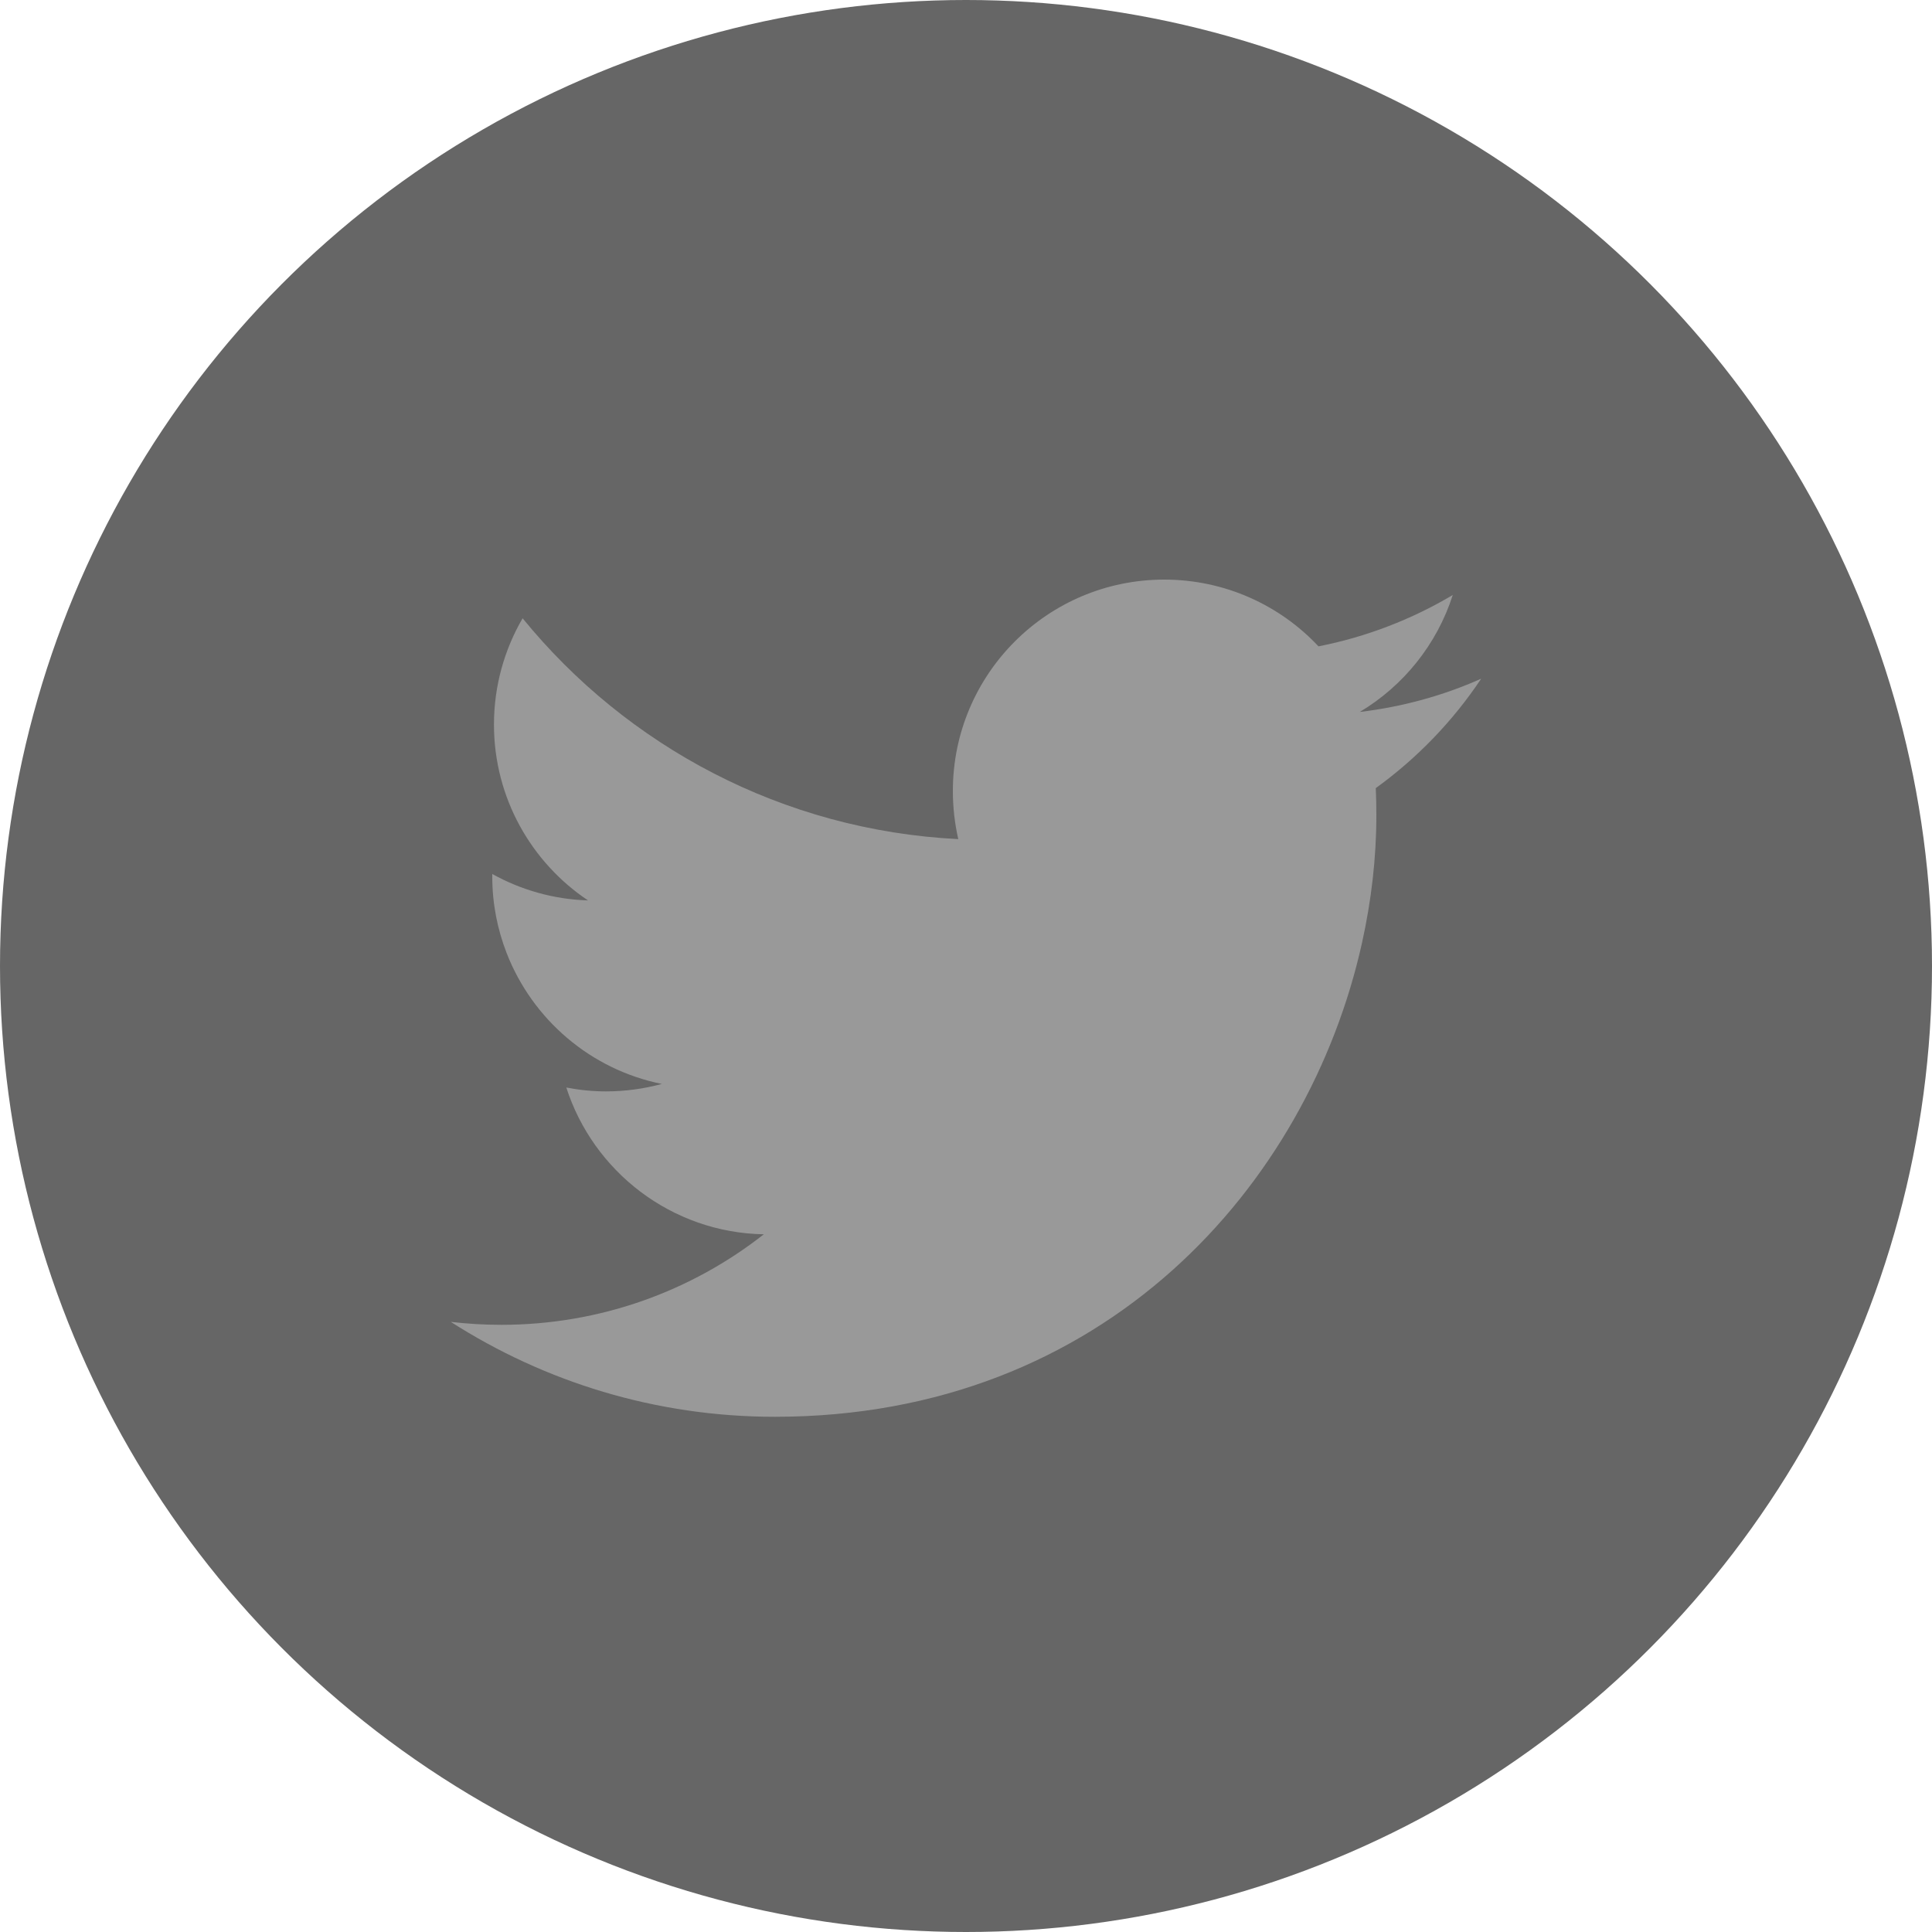
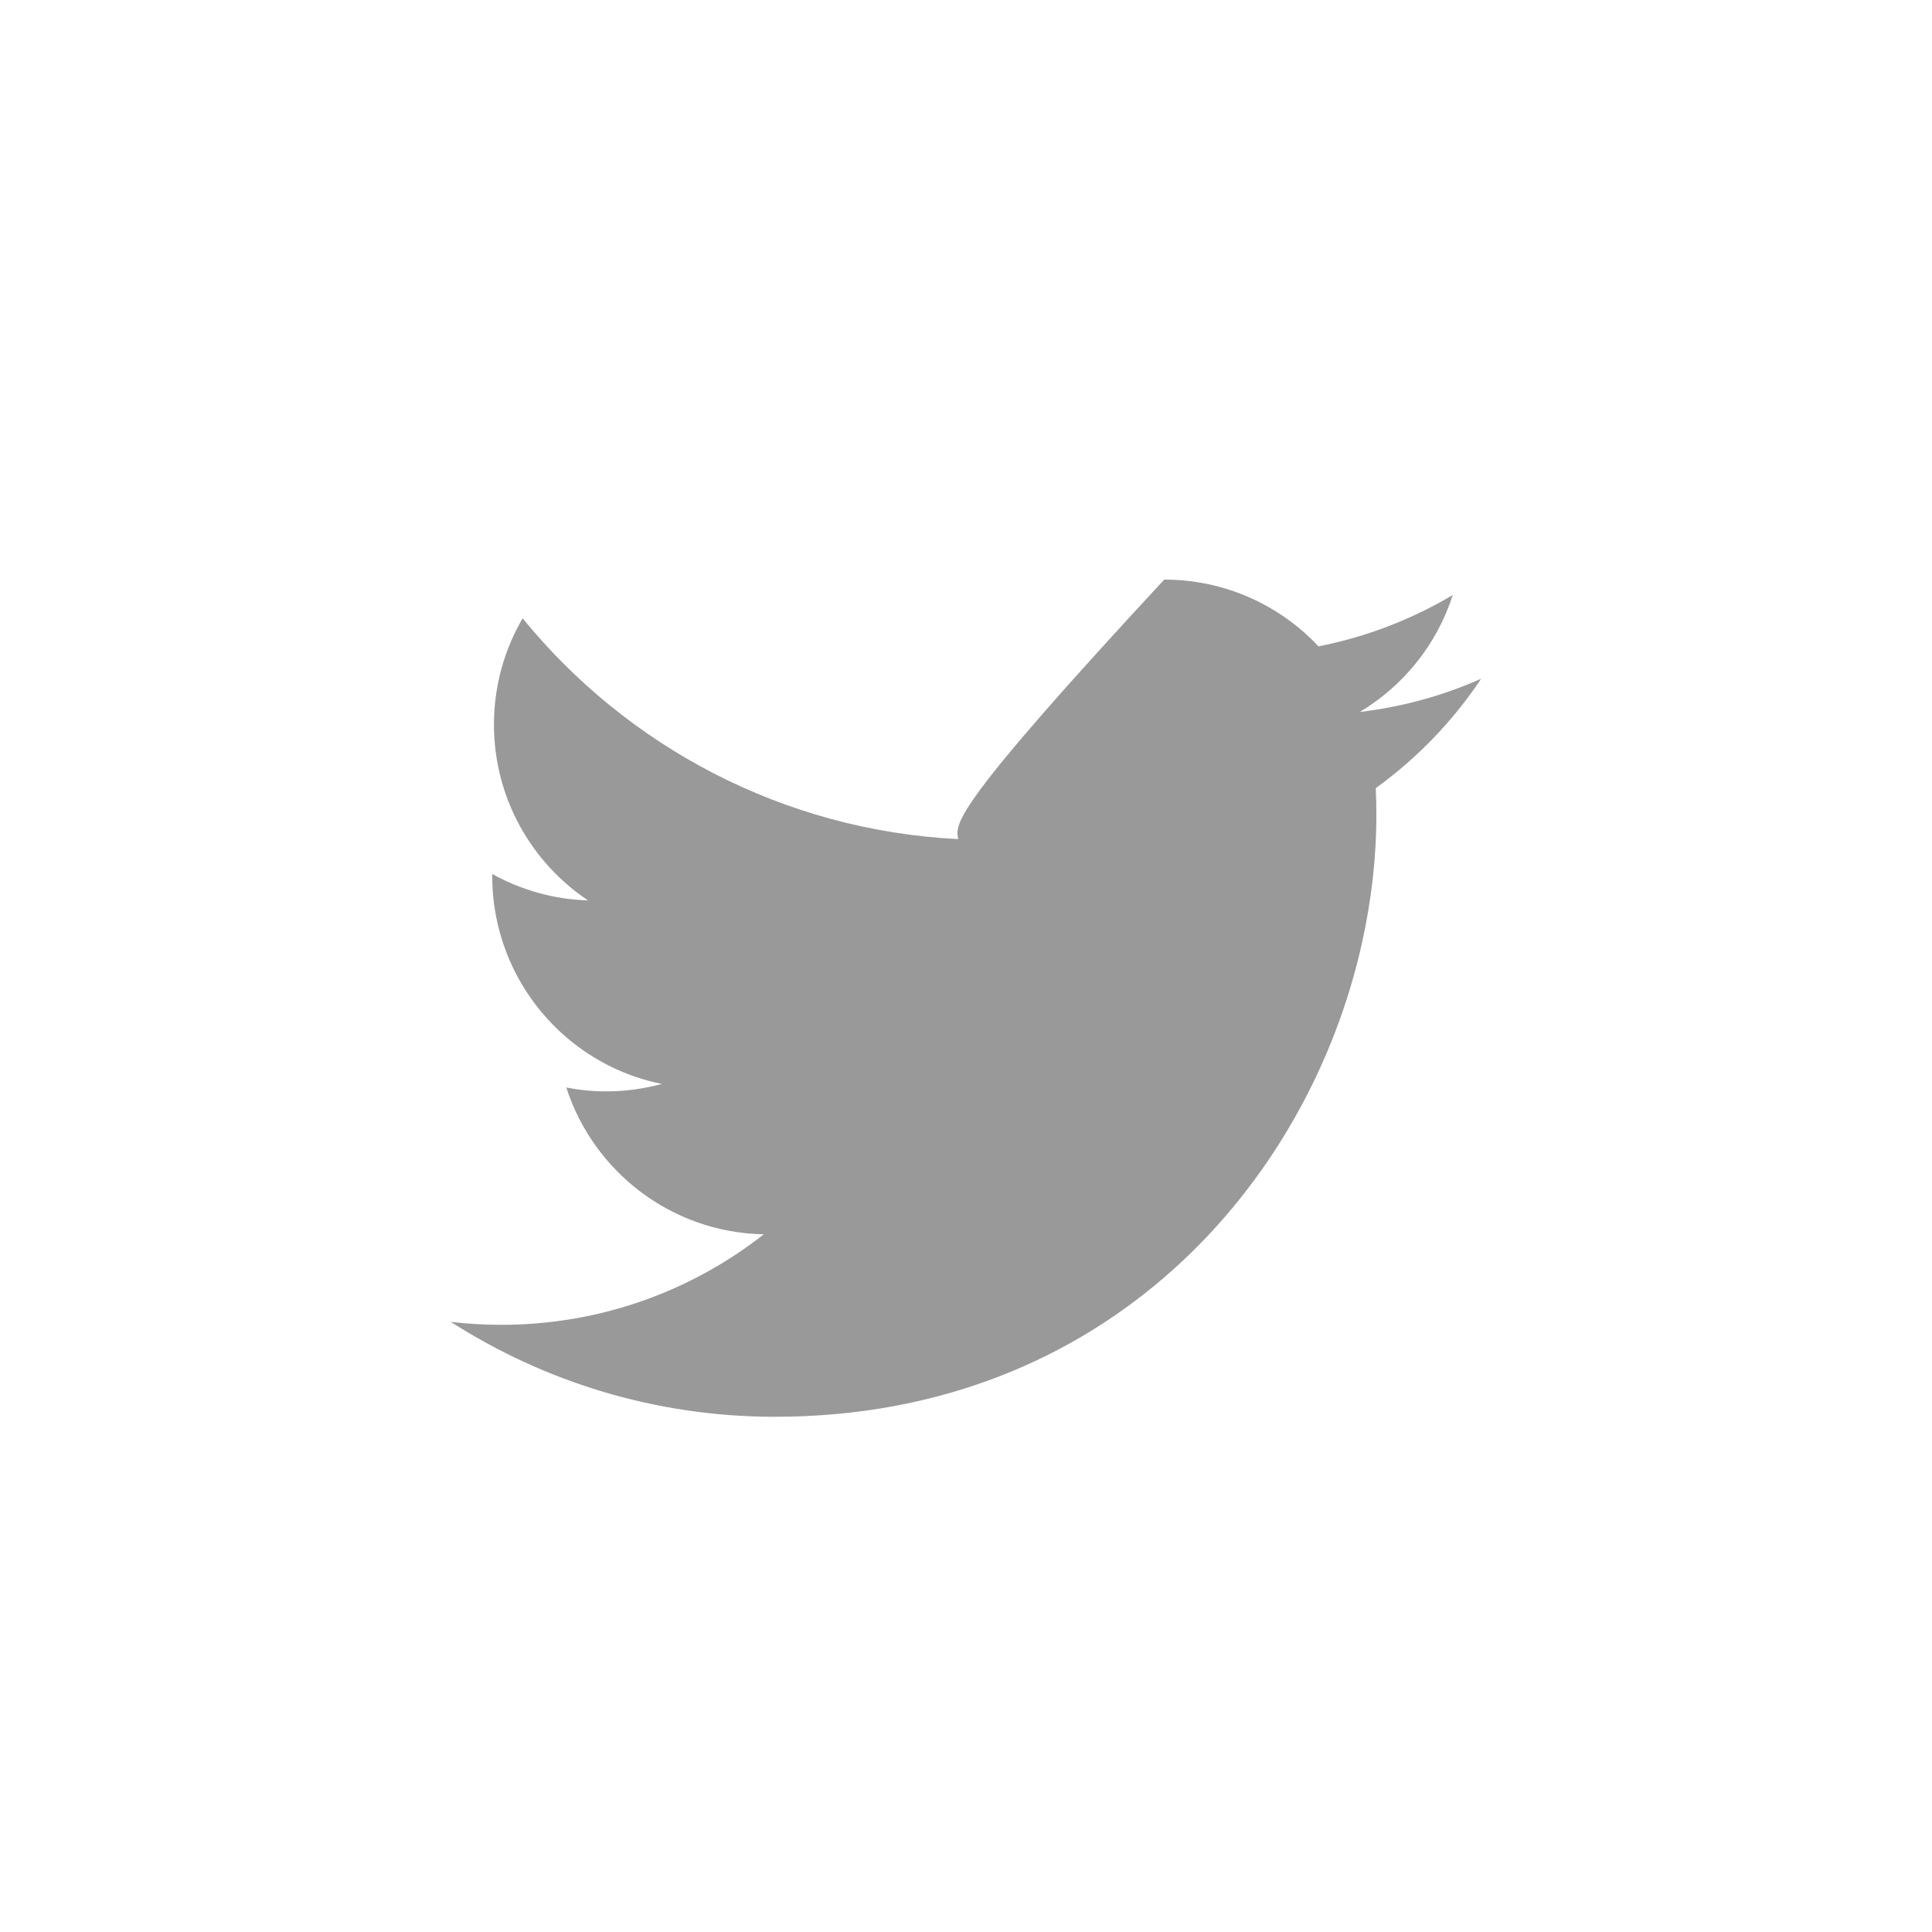
<svg xmlns="http://www.w3.org/2000/svg" width="40px" height="40px" viewBox="0 0 40 40" version="1.1">
  <title>Group 60</title>
  <desc>Created with Sketch.</desc>
  <g id="主控台手機版" stroke="none" stroke-width="1" fill="none" fill-rule="evenodd">
    <g id="比賽管理_menu" transform="translate(-181, -1036)">
      <g id="Group-2" transform="translate(24, 1036)">
        <g id="Group-60" transform="translate(157, 0)">
-           <circle id="Oval-Copy-2" fill="#666666" cx="20" cy="20" r="20" />
          <g id="Group-3" transform="translate(9.333, 12)" fill="#999999">
-             <path d="M21.333,2.052 C20.549,2.401 19.706,2.635 18.82,2.74 C19.725,2.199 20.417,1.342 20.745,0.319 C19.9,0.821 18.962,1.186 17.965,1.382 C17.168,0.532 16.03,0 14.771,0 C12.354,0 10.395,1.96 10.395,4.376 C10.395,4.719 10.434,5.052 10.507,5.373 C6.871,5.191 3.645,3.448 1.487,0.801 C1.111,1.447 0.894,2.199 0.894,3.001 C0.894,4.518 1.668,5.857 2.841,6.642 C2.125,6.62 1.449,6.423 0.859,6.095 L0.859,6.15 C0.859,6.71 0.966,7.244 1.158,7.736 C1.693,9.108 2.896,10.145 4.37,10.442 C4.002,10.541 3.616,10.596 3.216,10.596 C2.935,10.596 2.661,10.568 2.392,10.516 C2.951,12.254 4.567,13.52 6.481,13.555 C4.983,14.73 3.096,15.429 1.045,15.429 C0.691,15.429 0.344,15.408 0,15.368 C1.939,16.609 4.24,17.333 6.71,17.333 C13.552,17.333 17.756,12.519 18.865,7.525 C19.061,6.642 19.163,5.753 19.163,4.883 C19.163,4.695 19.159,4.505 19.151,4.317 C20.005,3.7 20.748,2.93 21.333,2.052" id="Fill-1" />
+             <path d="M21.333,2.052 C20.549,2.401 19.706,2.635 18.82,2.74 C19.725,2.199 20.417,1.342 20.745,0.319 C19.9,0.821 18.962,1.186 17.965,1.382 C17.168,0.532 16.03,0 14.771,0 C10.395,4.719 10.434,5.052 10.507,5.373 C6.871,5.191 3.645,3.448 1.487,0.801 C1.111,1.447 0.894,2.199 0.894,3.001 C0.894,4.518 1.668,5.857 2.841,6.642 C2.125,6.62 1.449,6.423 0.859,6.095 L0.859,6.15 C0.859,6.71 0.966,7.244 1.158,7.736 C1.693,9.108 2.896,10.145 4.37,10.442 C4.002,10.541 3.616,10.596 3.216,10.596 C2.935,10.596 2.661,10.568 2.392,10.516 C2.951,12.254 4.567,13.52 6.481,13.555 C4.983,14.73 3.096,15.429 1.045,15.429 C0.691,15.429 0.344,15.408 0,15.368 C1.939,16.609 4.24,17.333 6.71,17.333 C13.552,17.333 17.756,12.519 18.865,7.525 C19.061,6.642 19.163,5.753 19.163,4.883 C19.163,4.695 19.159,4.505 19.151,4.317 C20.005,3.7 20.748,2.93 21.333,2.052" id="Fill-1" />
          </g>
        </g>
      </g>
    </g>
  </g>
</svg>